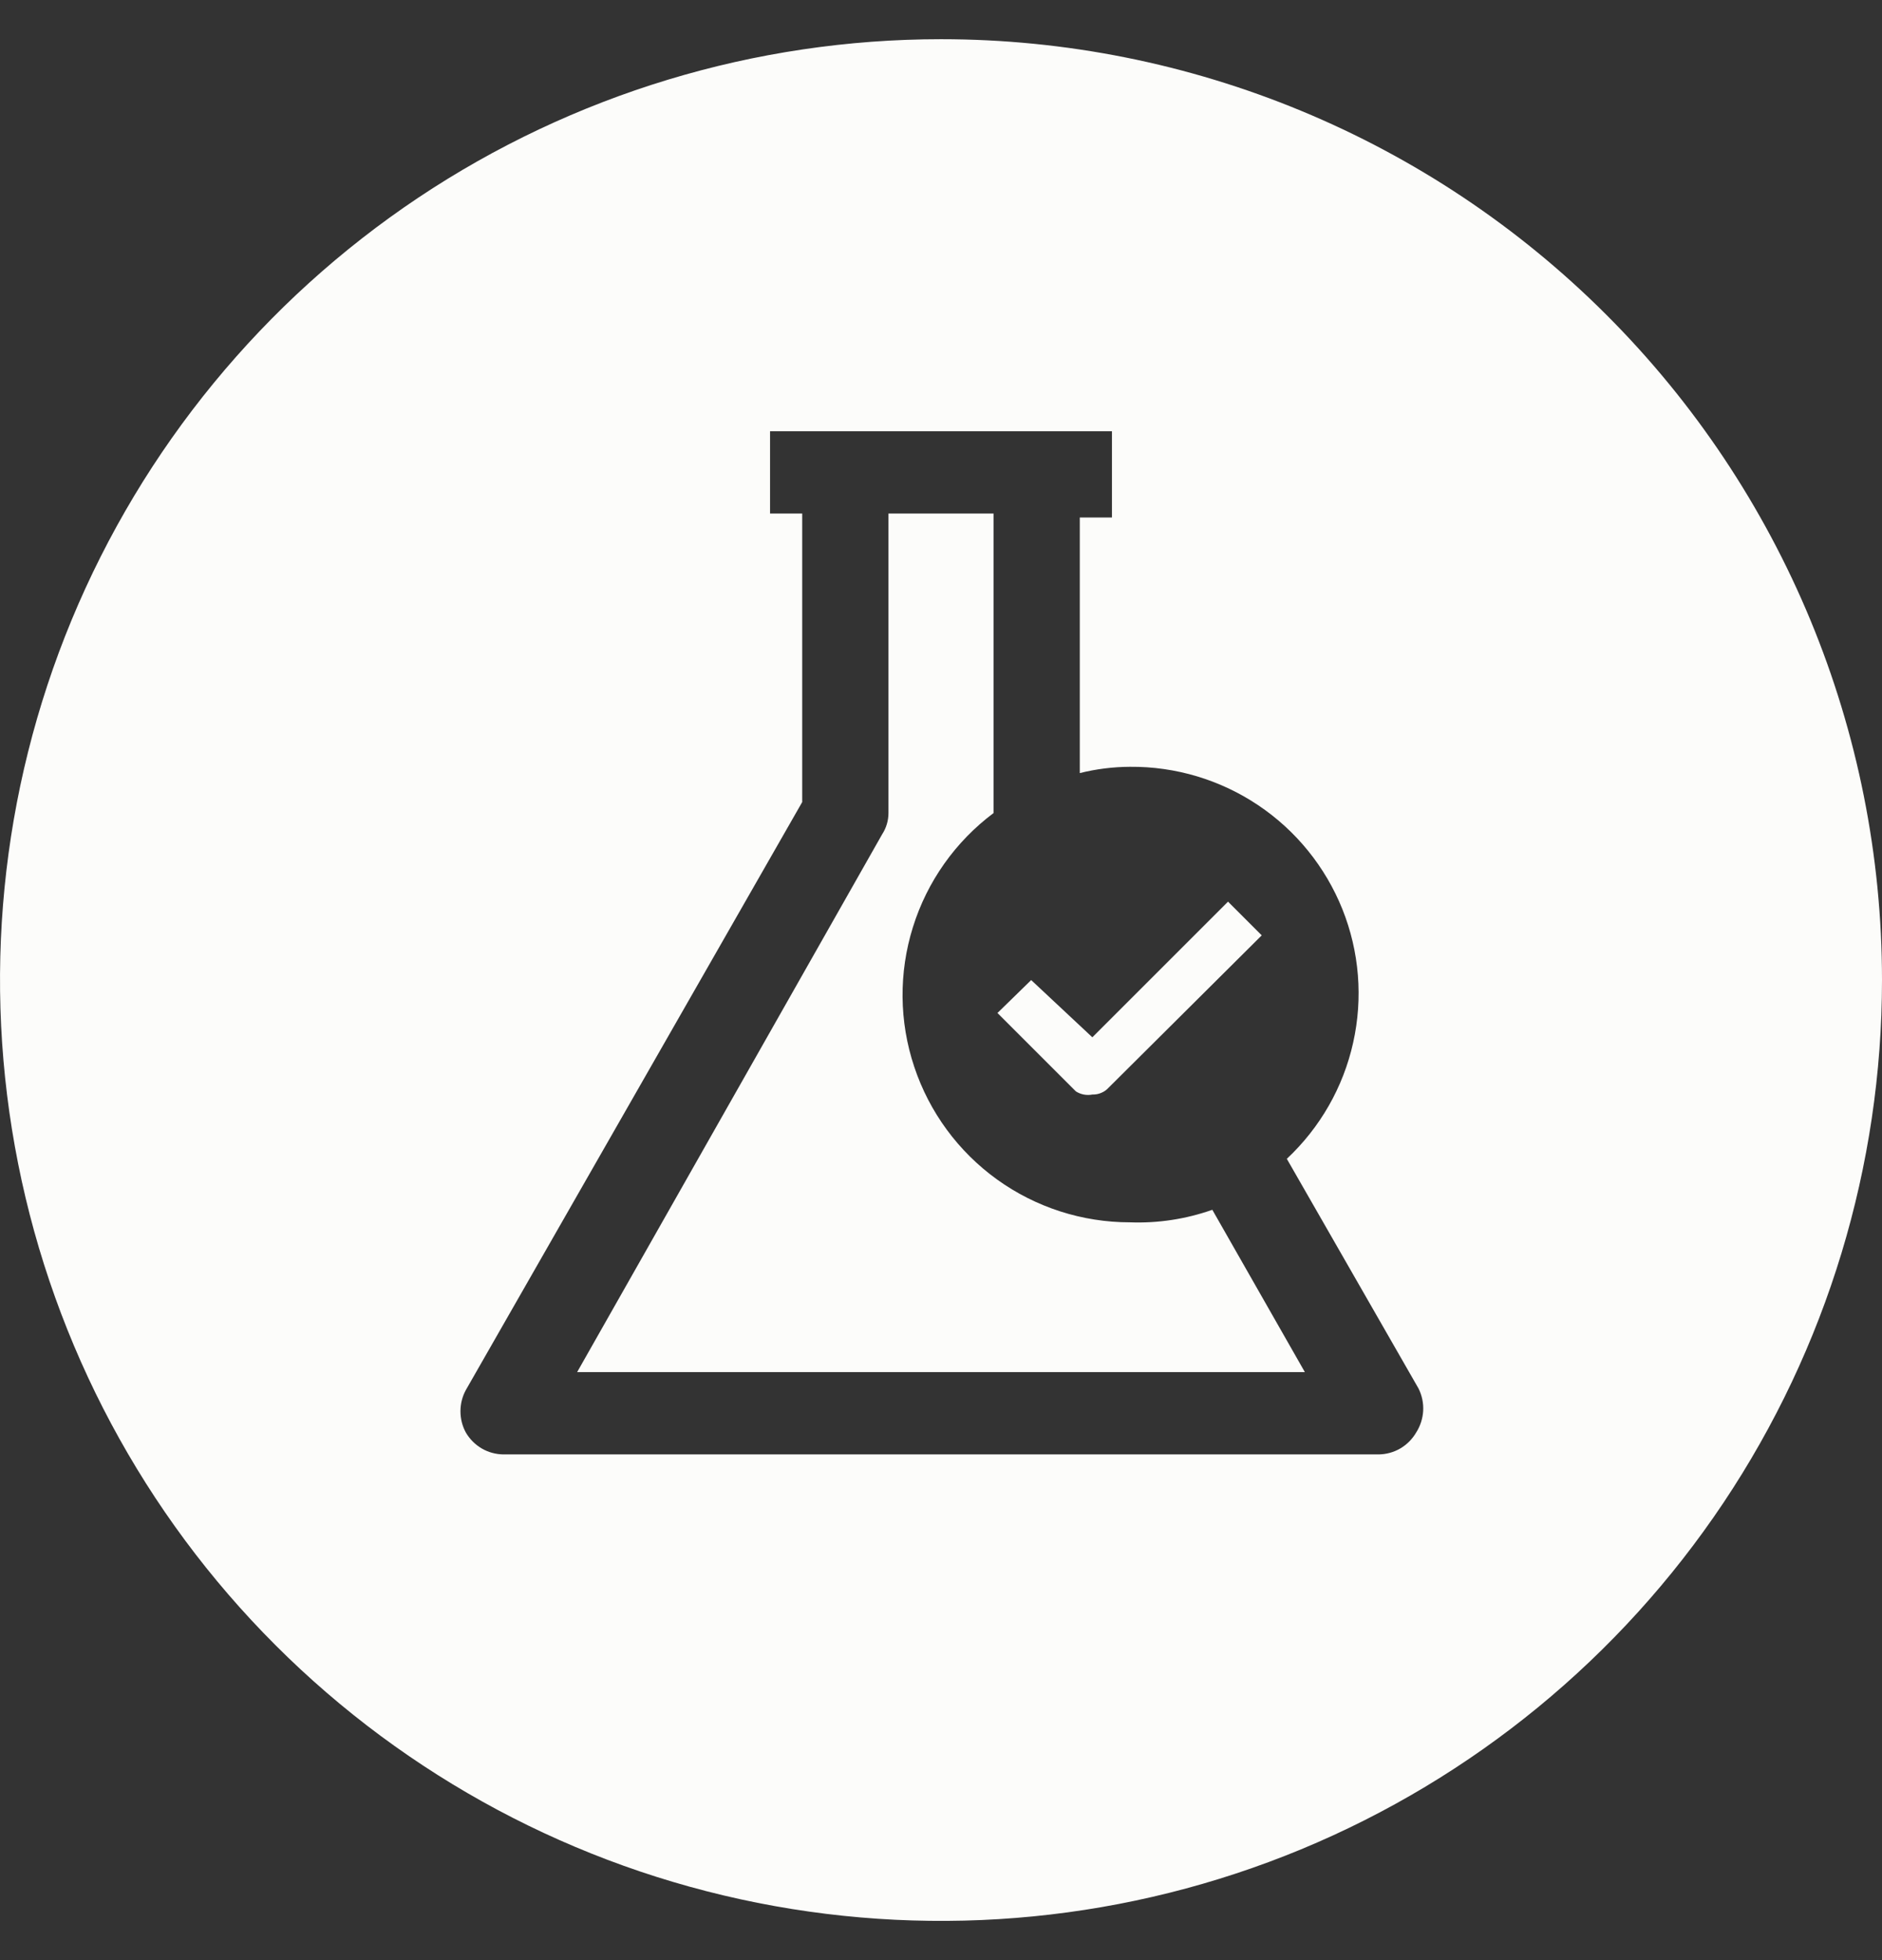
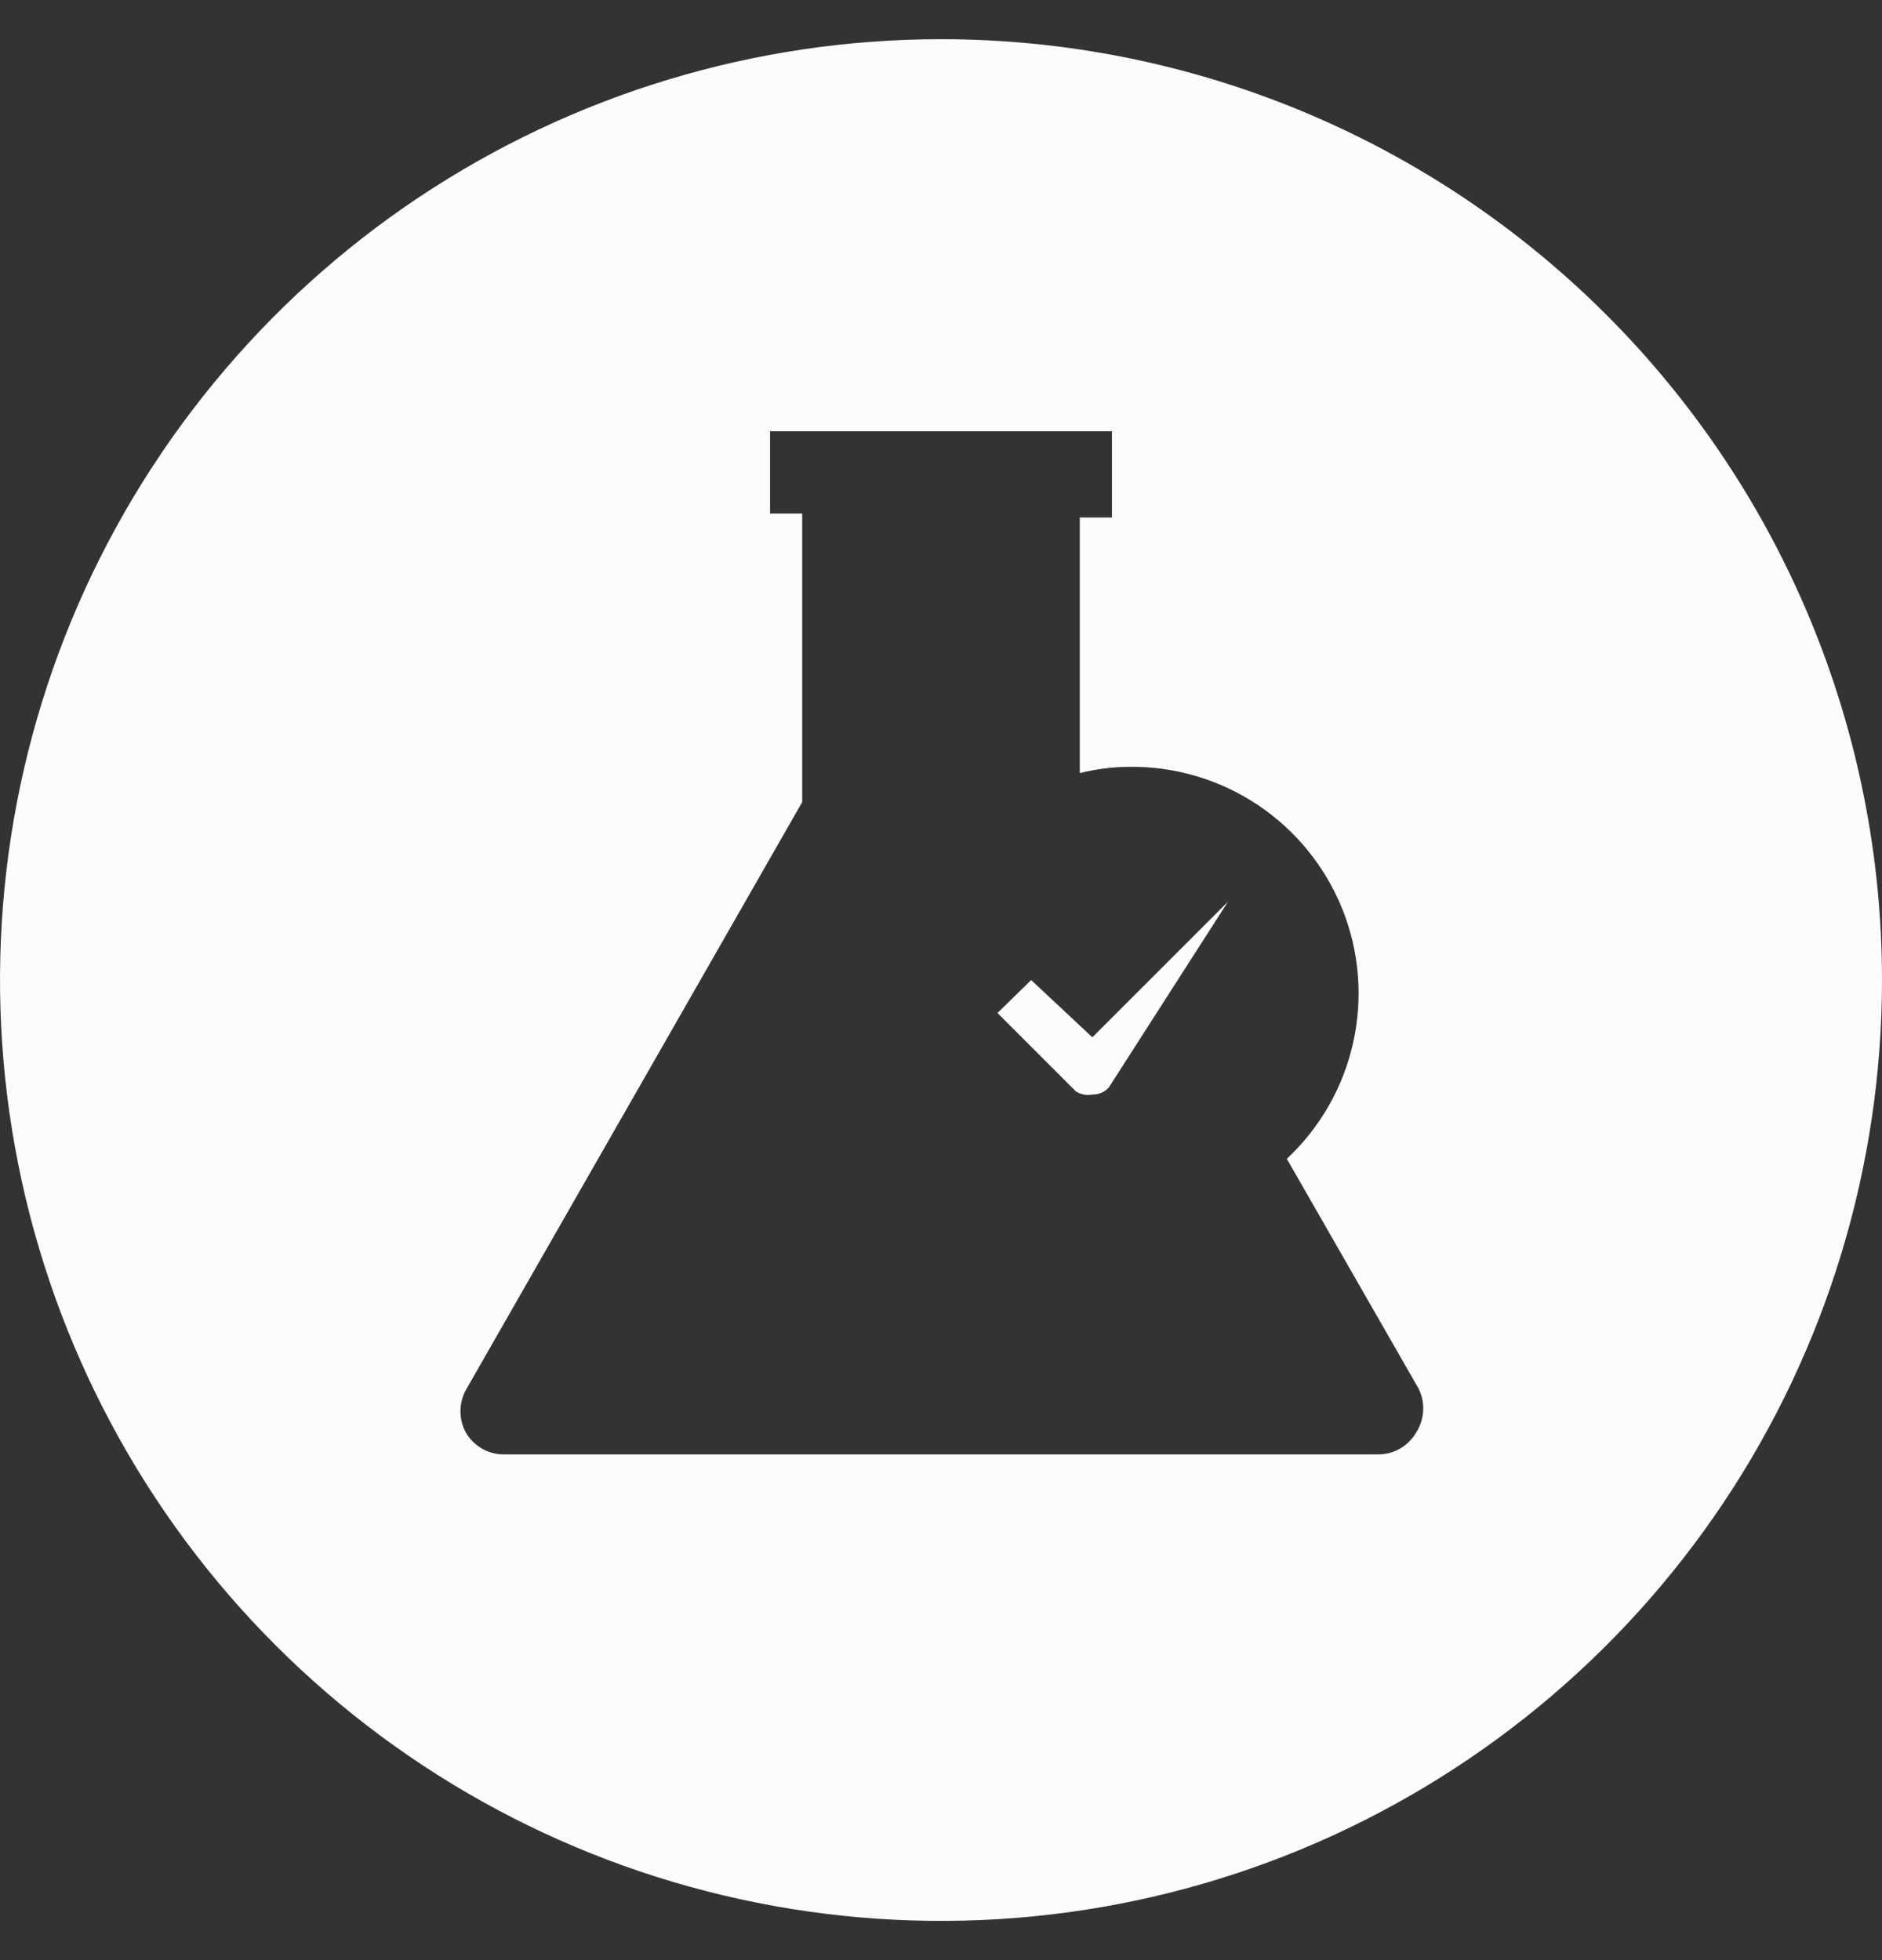
<svg xmlns="http://www.w3.org/2000/svg" width="24" height="25" viewBox="0 0 24 25" fill="none">
  <rect x="0" y="0" width="24" height="25" fill="#333333" stroke="none" />
  <g clip-path="url(#clip0_44_273)">
-     <path d="M14.41 15.59C13.801 15.59 13.208 15.399 12.714 15.043C12.22 14.687 11.851 14.184 11.659 13.607C11.466 13.03 11.46 12.406 11.642 11.825C11.823 11.244 12.183 10.735 12.67 10.37V6.55H11.33V10.37C11.33 10.466 11.302 10.56 11.25 10.64L7.36 17.5H16.64L15.46 15.43C15.123 15.549 14.767 15.603 14.41 15.59Z" fill="#FCFCFA" />
    <path d="M12 0.5C9.627 0.5 7.307 1.204 5.333 2.522C3.36 3.841 1.822 5.715 0.913 7.908C0.005 10.101 -0.232 12.513 0.231 14.841C0.694 17.169 1.836 19.307 3.515 20.985C5.193 22.663 7.331 23.806 9.659 24.269C11.987 24.732 14.399 24.495 16.592 23.587C18.785 22.678 20.659 21.14 21.978 19.167C23.296 17.194 24 14.873 24 12.5C24 9.317 22.736 6.265 20.485 4.015C18.235 1.764 15.183 0.5 12 0.5ZM18.06 18.27C18.011 18.354 17.941 18.425 17.857 18.474C17.773 18.523 17.677 18.549 17.58 18.55H6.42C6.323 18.549 6.227 18.523 6.143 18.474C6.059 18.425 5.989 18.354 5.94 18.27C5.895 18.187 5.872 18.094 5.872 18C5.872 17.906 5.895 17.813 5.94 17.73L10.23 10.23V6.55H9.82V5.5H14.18V6.6H13.77V9.86C13.979 9.808 14.194 9.781 14.41 9.78C14.992 9.775 15.562 9.946 16.045 10.27C16.528 10.594 16.902 11.056 17.119 11.597C17.335 12.137 17.383 12.73 17.256 13.298C17.13 13.866 16.835 14.382 16.41 14.78L18.09 17.71C18.134 17.798 18.154 17.896 18.149 17.994C18.143 18.092 18.113 18.187 18.06 18.27Z" fill="#FCFCFA" />
-     <path d="M13.93 13.96C13.97 13.961 14.009 13.954 14.045 13.938C14.082 13.923 14.114 13.899 14.14 13.87L16.09 11.93L15.66 11.5L13.93 13.23L13.15 12.5L12.72 12.92L13.72 13.92C13.783 13.96 13.858 13.974 13.93 13.96Z" fill="#FCFCFA" />
+     <path d="M13.93 13.96C13.97 13.961 14.009 13.954 14.045 13.938C14.082 13.923 14.114 13.899 14.14 13.87L15.66 11.5L13.93 13.23L13.15 12.5L12.72 12.92L13.72 13.92C13.783 13.96 13.858 13.974 13.93 13.96Z" fill="#FCFCFA" />
  </g>
  <defs>
    <clipPath id="clip0_44_273">
      <rect width="24" height="24" fill="white" transform="translate(0 0.5)" />
    </clipPath>
  </defs>
</svg>